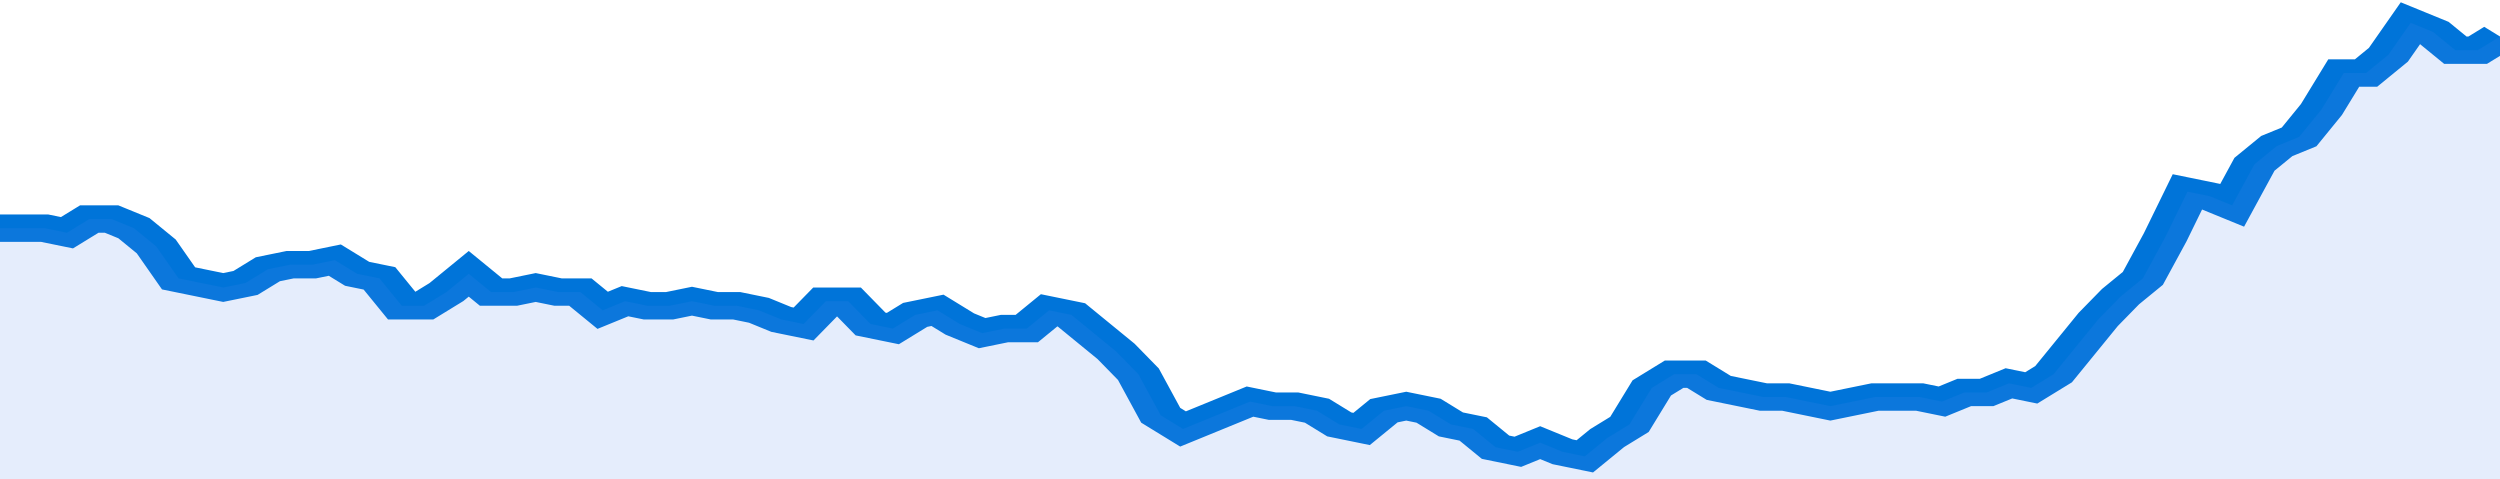
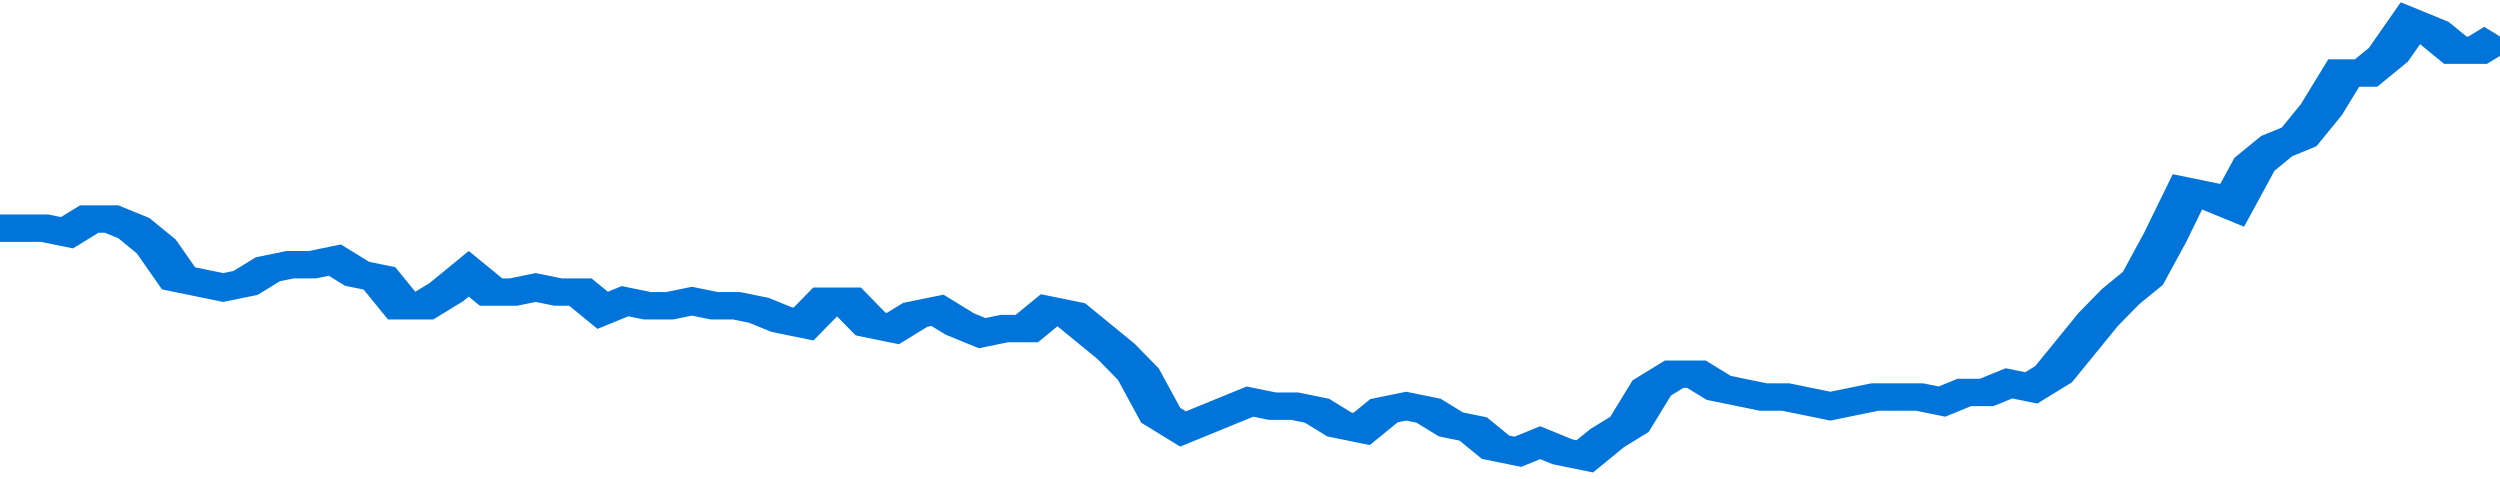
<svg xmlns="http://www.w3.org/2000/svg" viewBox="0 0 336 105" width="120" height="23" preserveAspectRatio="none">
  <polyline fill="none" stroke="#0074d9" stroke-width="6" points="0, 50 3, 50 6, 50 9, 51 12, 48 15, 48 18, 50 21, 54 24, 61 27, 62 30, 63 33, 62 36, 59 39, 58 42, 58 45, 57 48, 60 51, 61 54, 67 57, 67 60, 64 63, 60 66, 64 69, 64 72, 63 75, 64 78, 64 81, 68 84, 66 87, 67 90, 67 93, 66 96, 67 99, 67 102, 68 105, 70 108, 71 111, 66 114, 66 117, 71 120, 72 123, 69 126, 68 129, 71 132, 73 135, 72 138, 72 141, 68 144, 69 147, 73 150, 77 153, 82 156, 91 159, 94 162, 92 165, 90 168, 88 171, 89 174, 89 177, 90 180, 93 183, 94 186, 90 189, 89 192, 90 195, 93 198, 94 201, 98 204, 99 207, 97 210, 99 213, 100 216, 96 219, 93 222, 85 225, 82 228, 82 231, 85 234, 86 237, 87 240, 87 243, 88 246, 89 249, 88 252, 87 255, 87 258, 87 261, 88 264, 86 267, 86 270, 84 273, 85 276, 82 279, 76 282, 70 285, 65 288, 61 291, 52 294, 42 297, 43 300, 45 303, 36 306, 32 309, 30 312, 24 315, 16 318, 16 321, 12 324, 5 327, 7 330, 11 333, 11 336, 8 336, 8 "> </polyline>
-   <polygon fill="#5085ec" opacity="0.15" points="0, 105 0, 50 3, 50 6, 50 9, 51 12, 48 15, 48 18, 50 21, 54 24, 61 27, 62 30, 63 33, 62 36, 59 39, 58 42, 58 45, 57 48, 60 51, 61 54, 67 57, 67 60, 64 63, 60 66, 64 69, 64 72, 63 75, 64 78, 64 81, 68 84, 66 87, 67 90, 67 93, 66 96, 67 99, 67 102, 68 105, 70 108, 71 111, 66 114, 66 117, 71 120, 72 123, 69 126, 68 129, 71 132, 73 135, 72 138, 72 141, 68 144, 69 147, 73 150, 77 153, 82 156, 91 159, 94 162, 92 165, 90 168, 88 171, 89 174, 89 177, 90 180, 93 183, 94 186, 90 189, 89 192, 90 195, 93 198, 94 201, 98 204, 99 207, 97 210, 99 213, 100 216, 96 219, 93 222, 85 225, 82 228, 82 231, 85 234, 86 237, 87 240, 87 243, 88 246, 89 249, 88 252, 87 255, 87 258, 87 261, 88 264, 86 267, 86 270, 84 273, 85 276, 82 279, 76 282, 70 285, 65 288, 61 291, 52 294, 42 297, 43 300, 45 303, 36 306, 32 309, 30 312, 24 315, 16 318, 16 321, 12 324, 5 327, 7 330, 11 333, 11 336, 8 336, 105 " />
</svg>